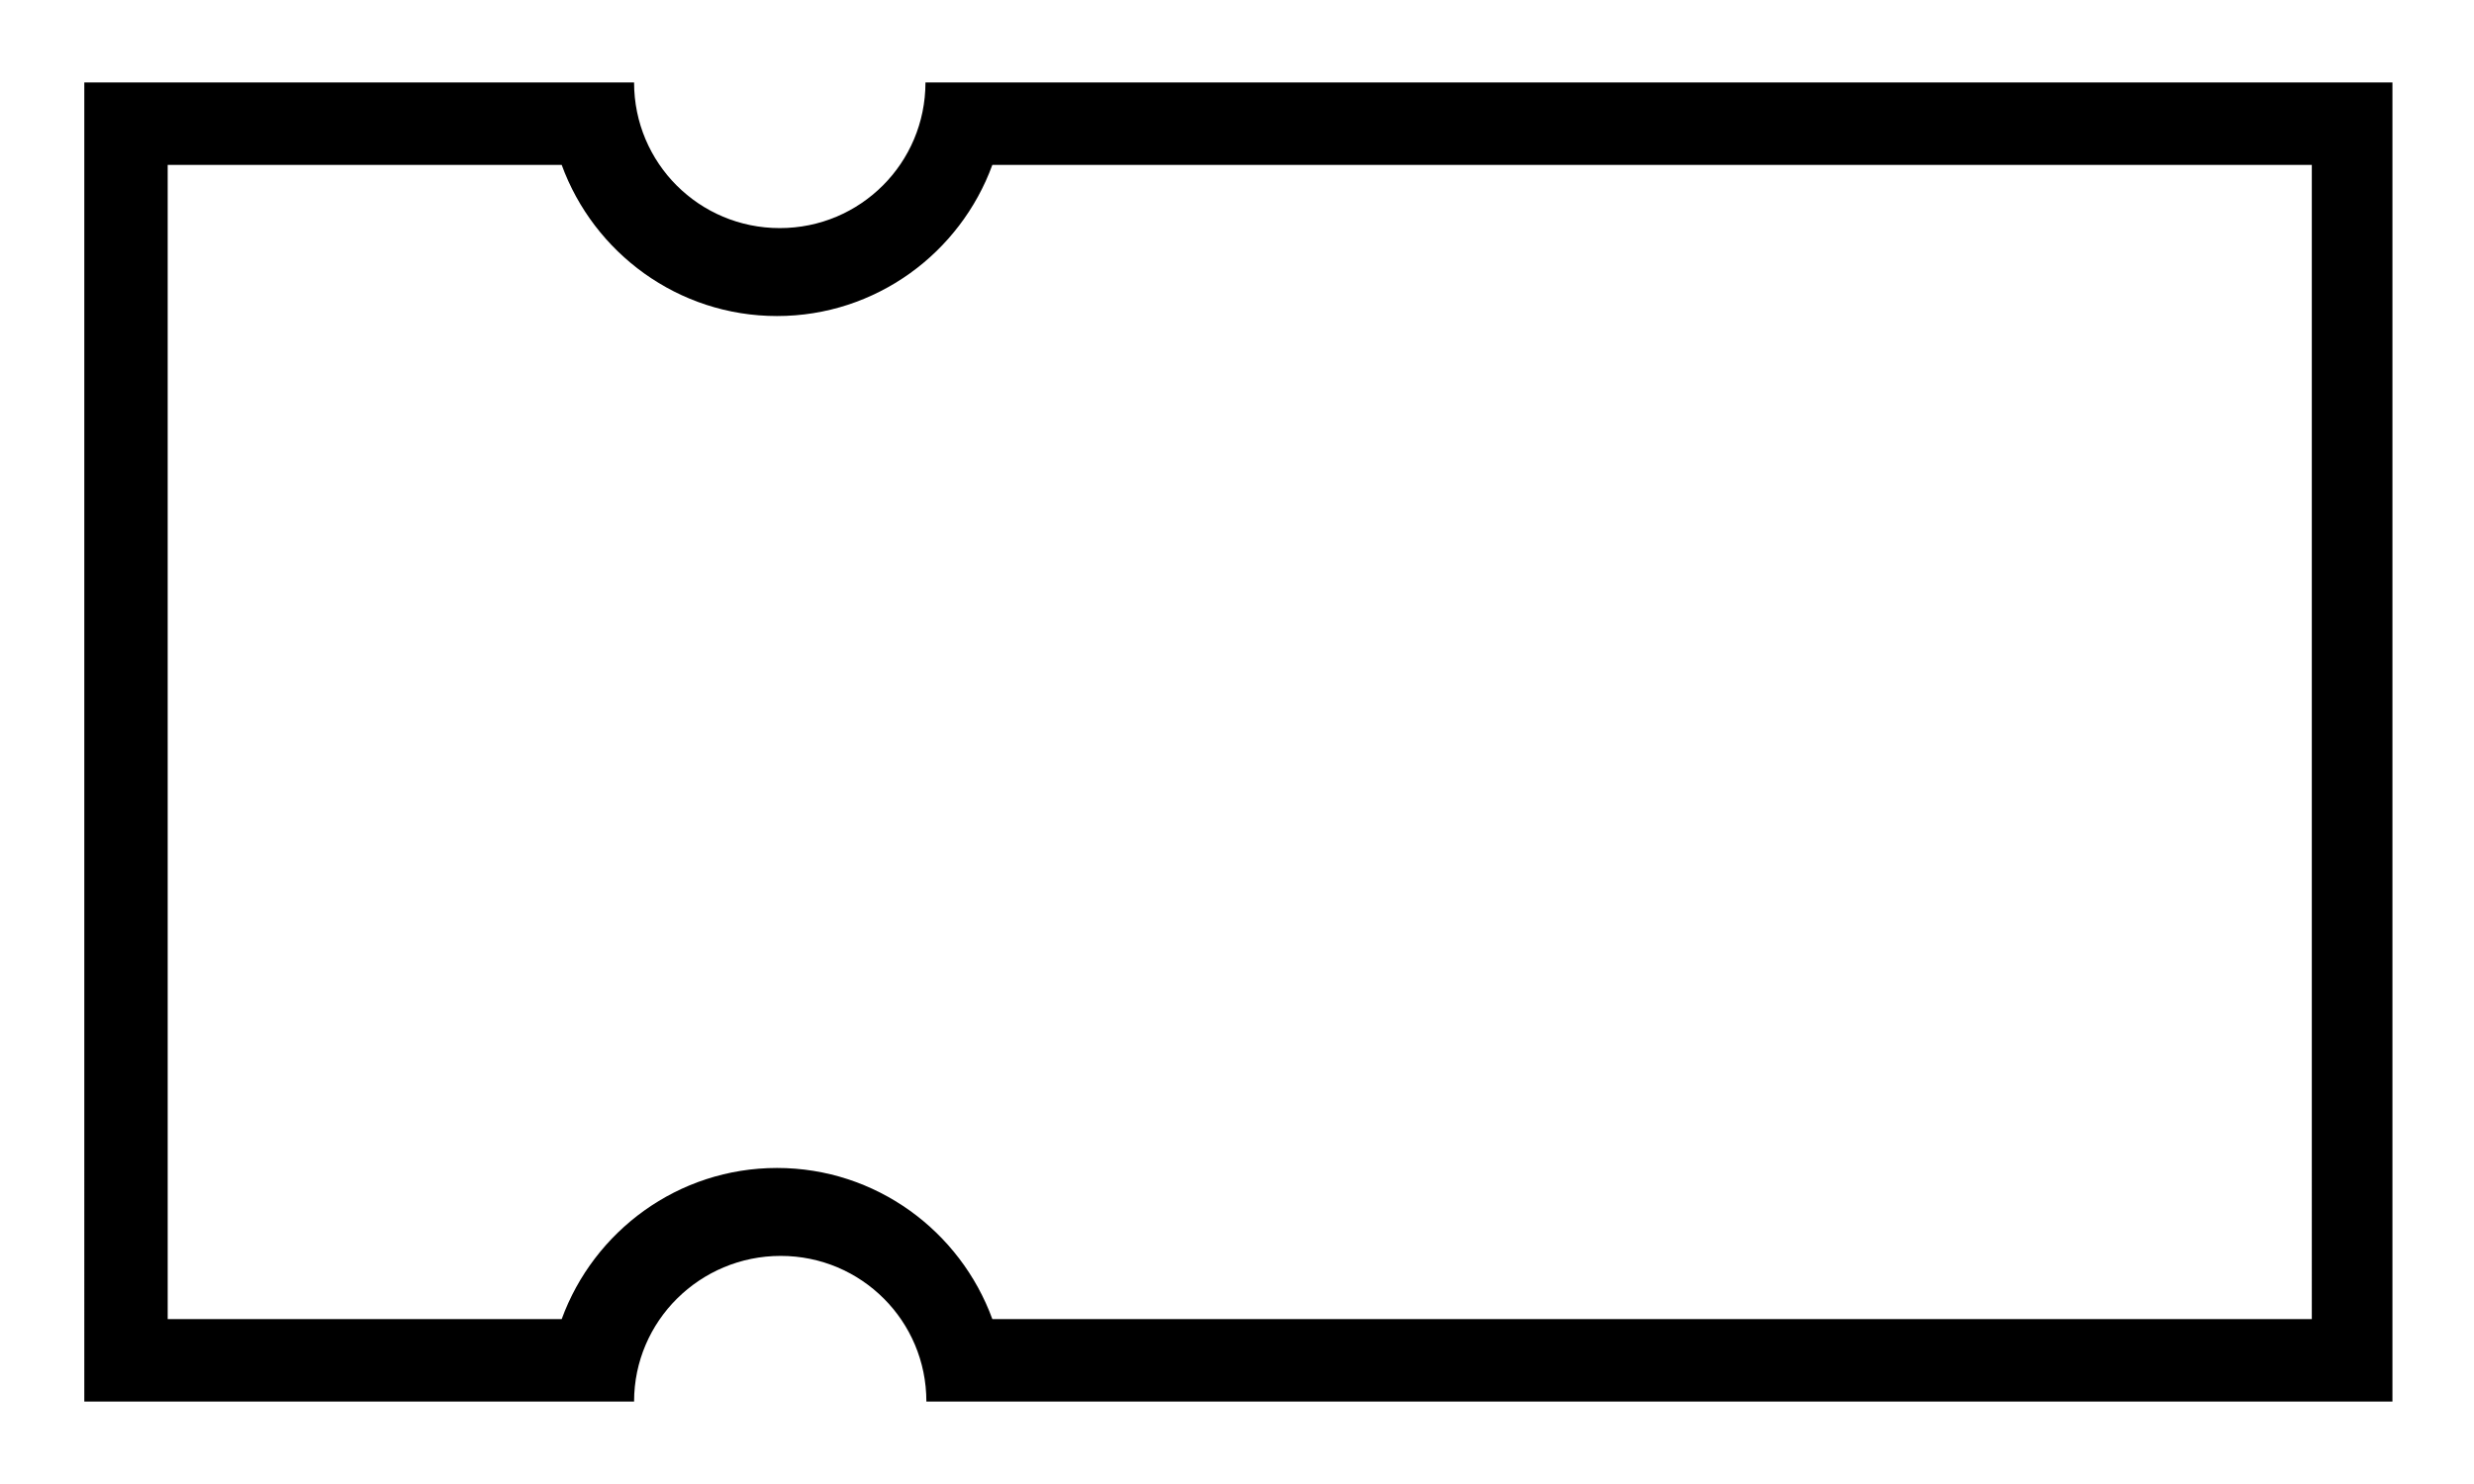
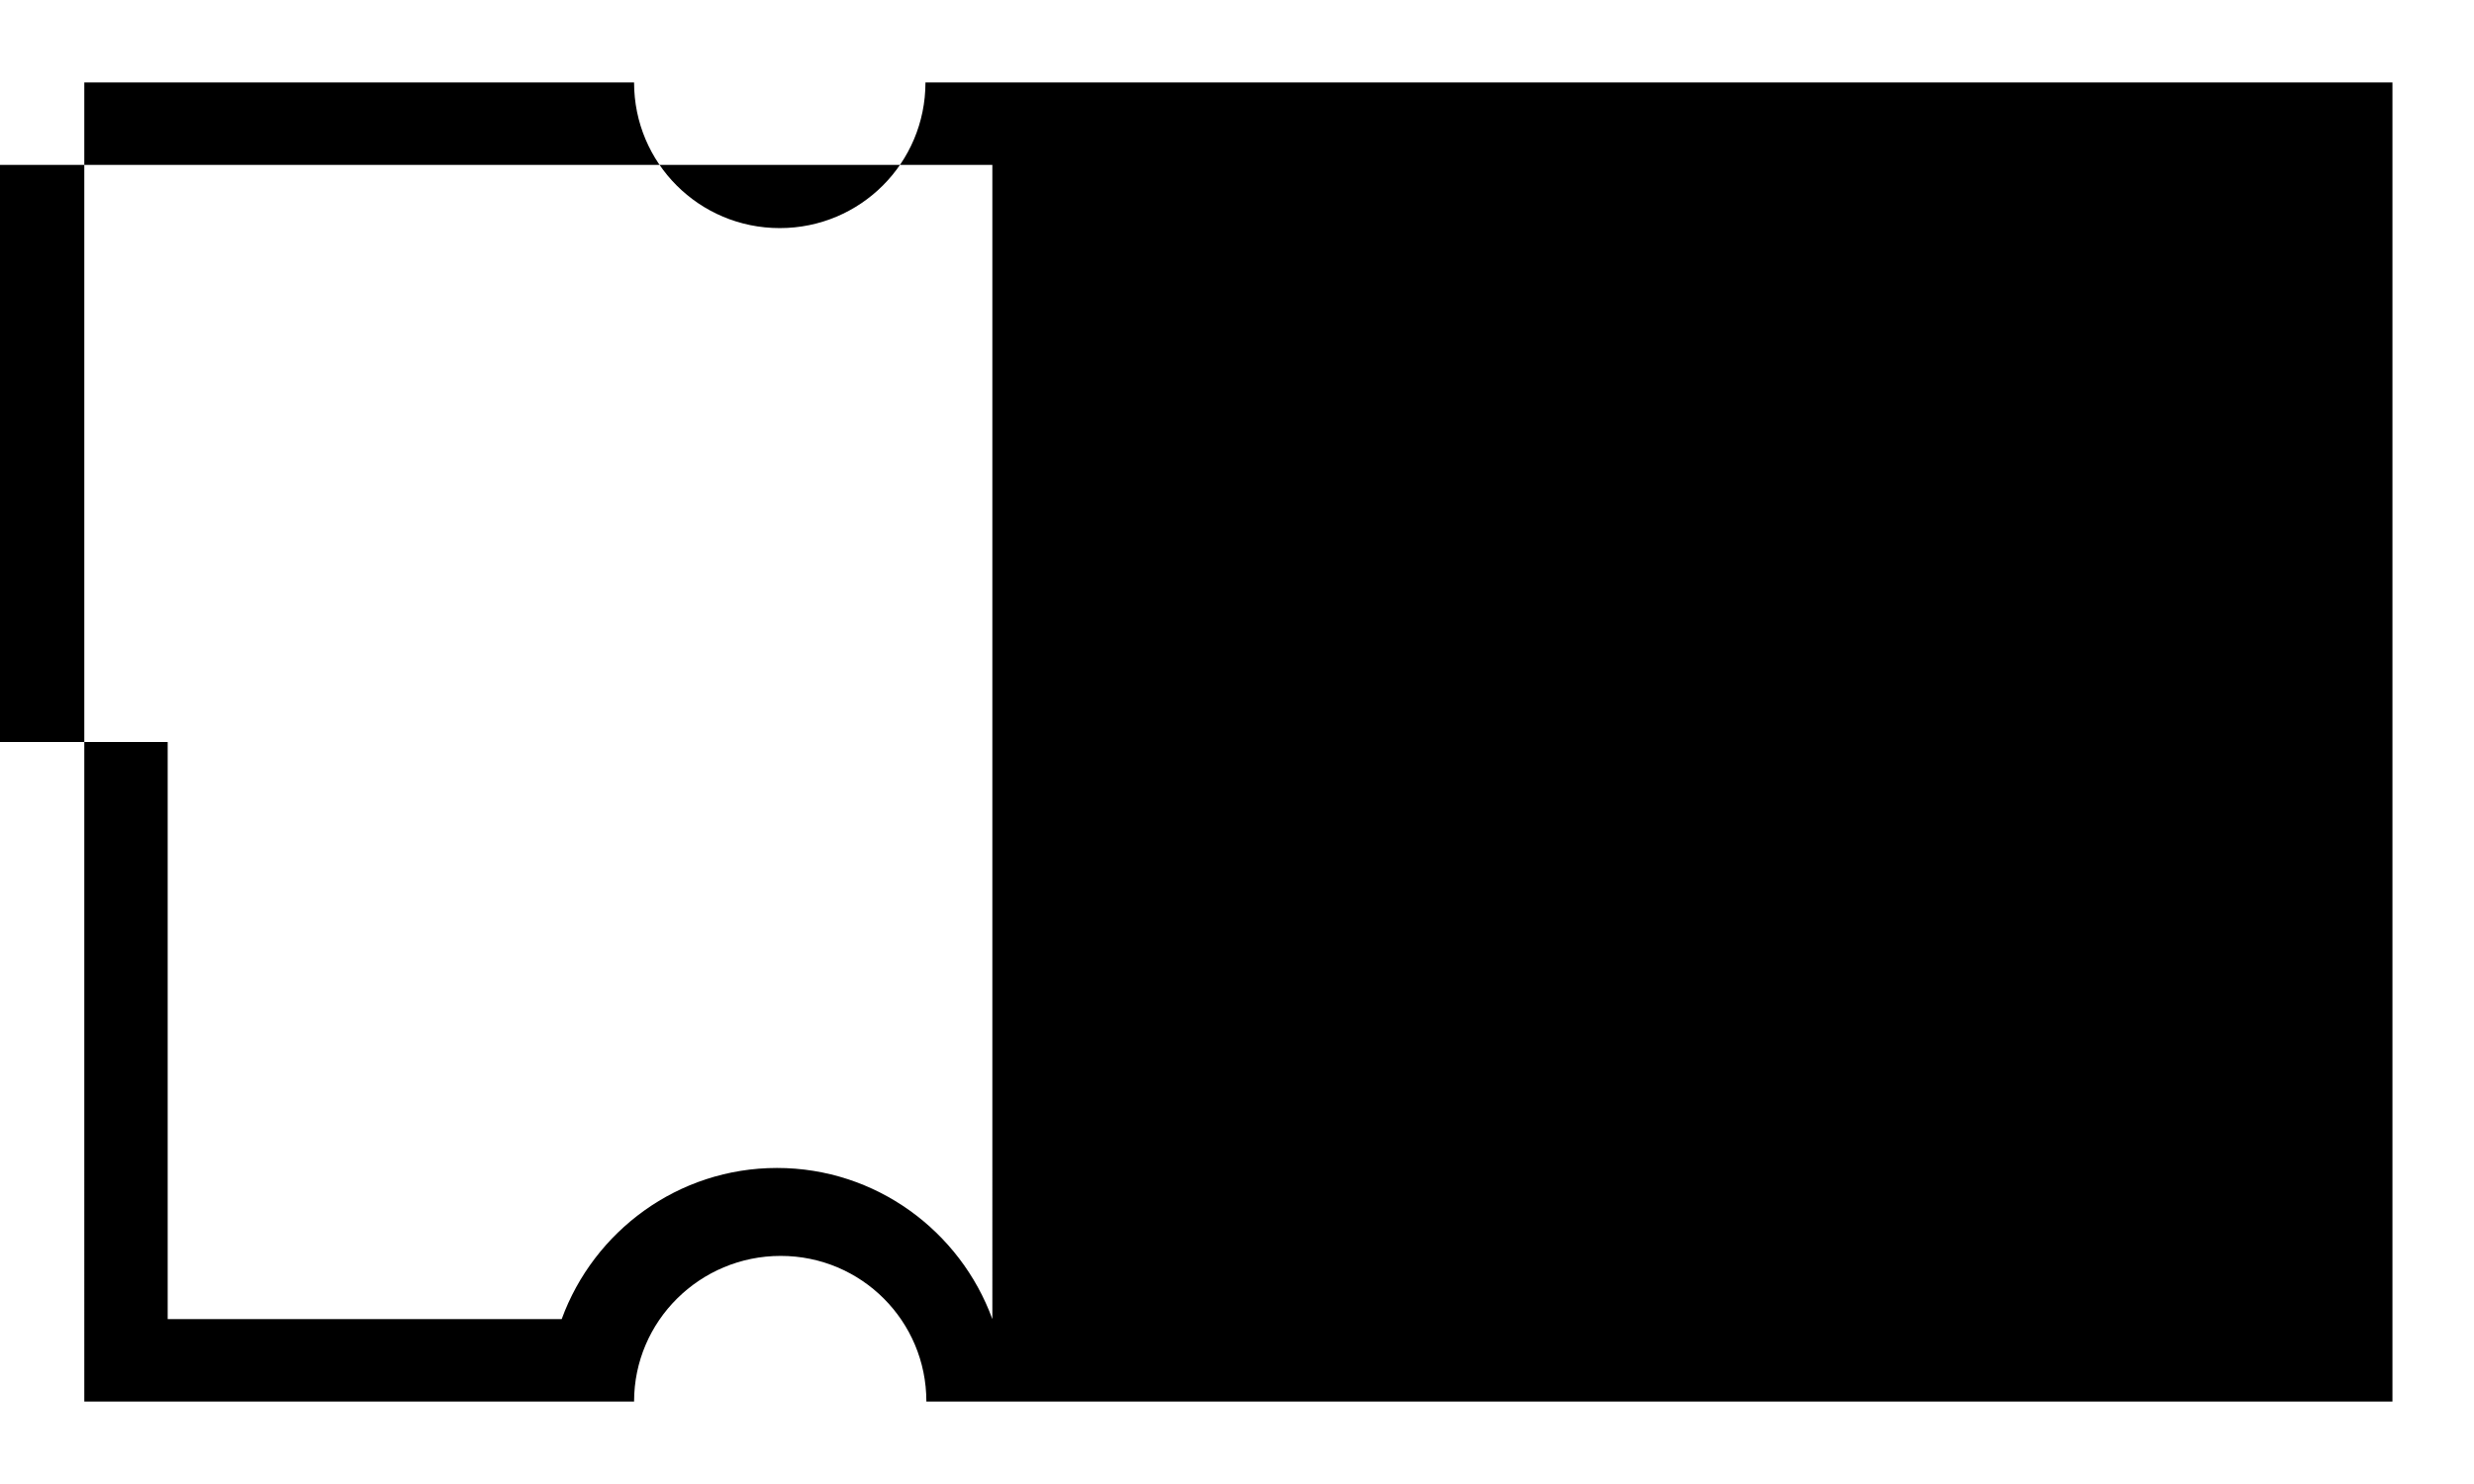
<svg xmlns="http://www.w3.org/2000/svg" version="1.1" id="Guides" x="0px" y="0px" viewBox="0 0 270 162" style="enable-background:new 0 0 270 162;" xml:space="preserve">
  <g>
-     <path d="M69.2,153h-60V9h60c0,8.8,7.1,15.9,15.9,15.9c8.8,0,15.9-7.1,15.9-15.9h160.1v144H101.1c0-8.8-7.1-15.9-15.9-15.9   C76.4,137.1,69.2,144.2,69.2,153z M18.3,81v63h43c3.5-9.6,12.7-16.5,23.5-16.5s20,6.9,23.5,16.5h144V81V18h-144   c-3.5,9.6-12.7,16.5-23.5,16.5s-20-6.9-23.5-16.5h-43V81z" />
+     <path d="M69.2,153h-60V9h60c0,8.8,7.1,15.9,15.9,15.9c8.8,0,15.9-7.1,15.9-15.9h160.1v144H101.1c0-8.8-7.1-15.9-15.9-15.9   C76.4,137.1,69.2,144.2,69.2,153z M18.3,81v63h43c3.5-9.6,12.7-16.5,23.5-16.5s20,6.9,23.5,16.5V81V18h-144   c-3.5,9.6-12.7,16.5-23.5,16.5s-20-6.9-23.5-16.5h-43V81z" />
  </g>
</svg>